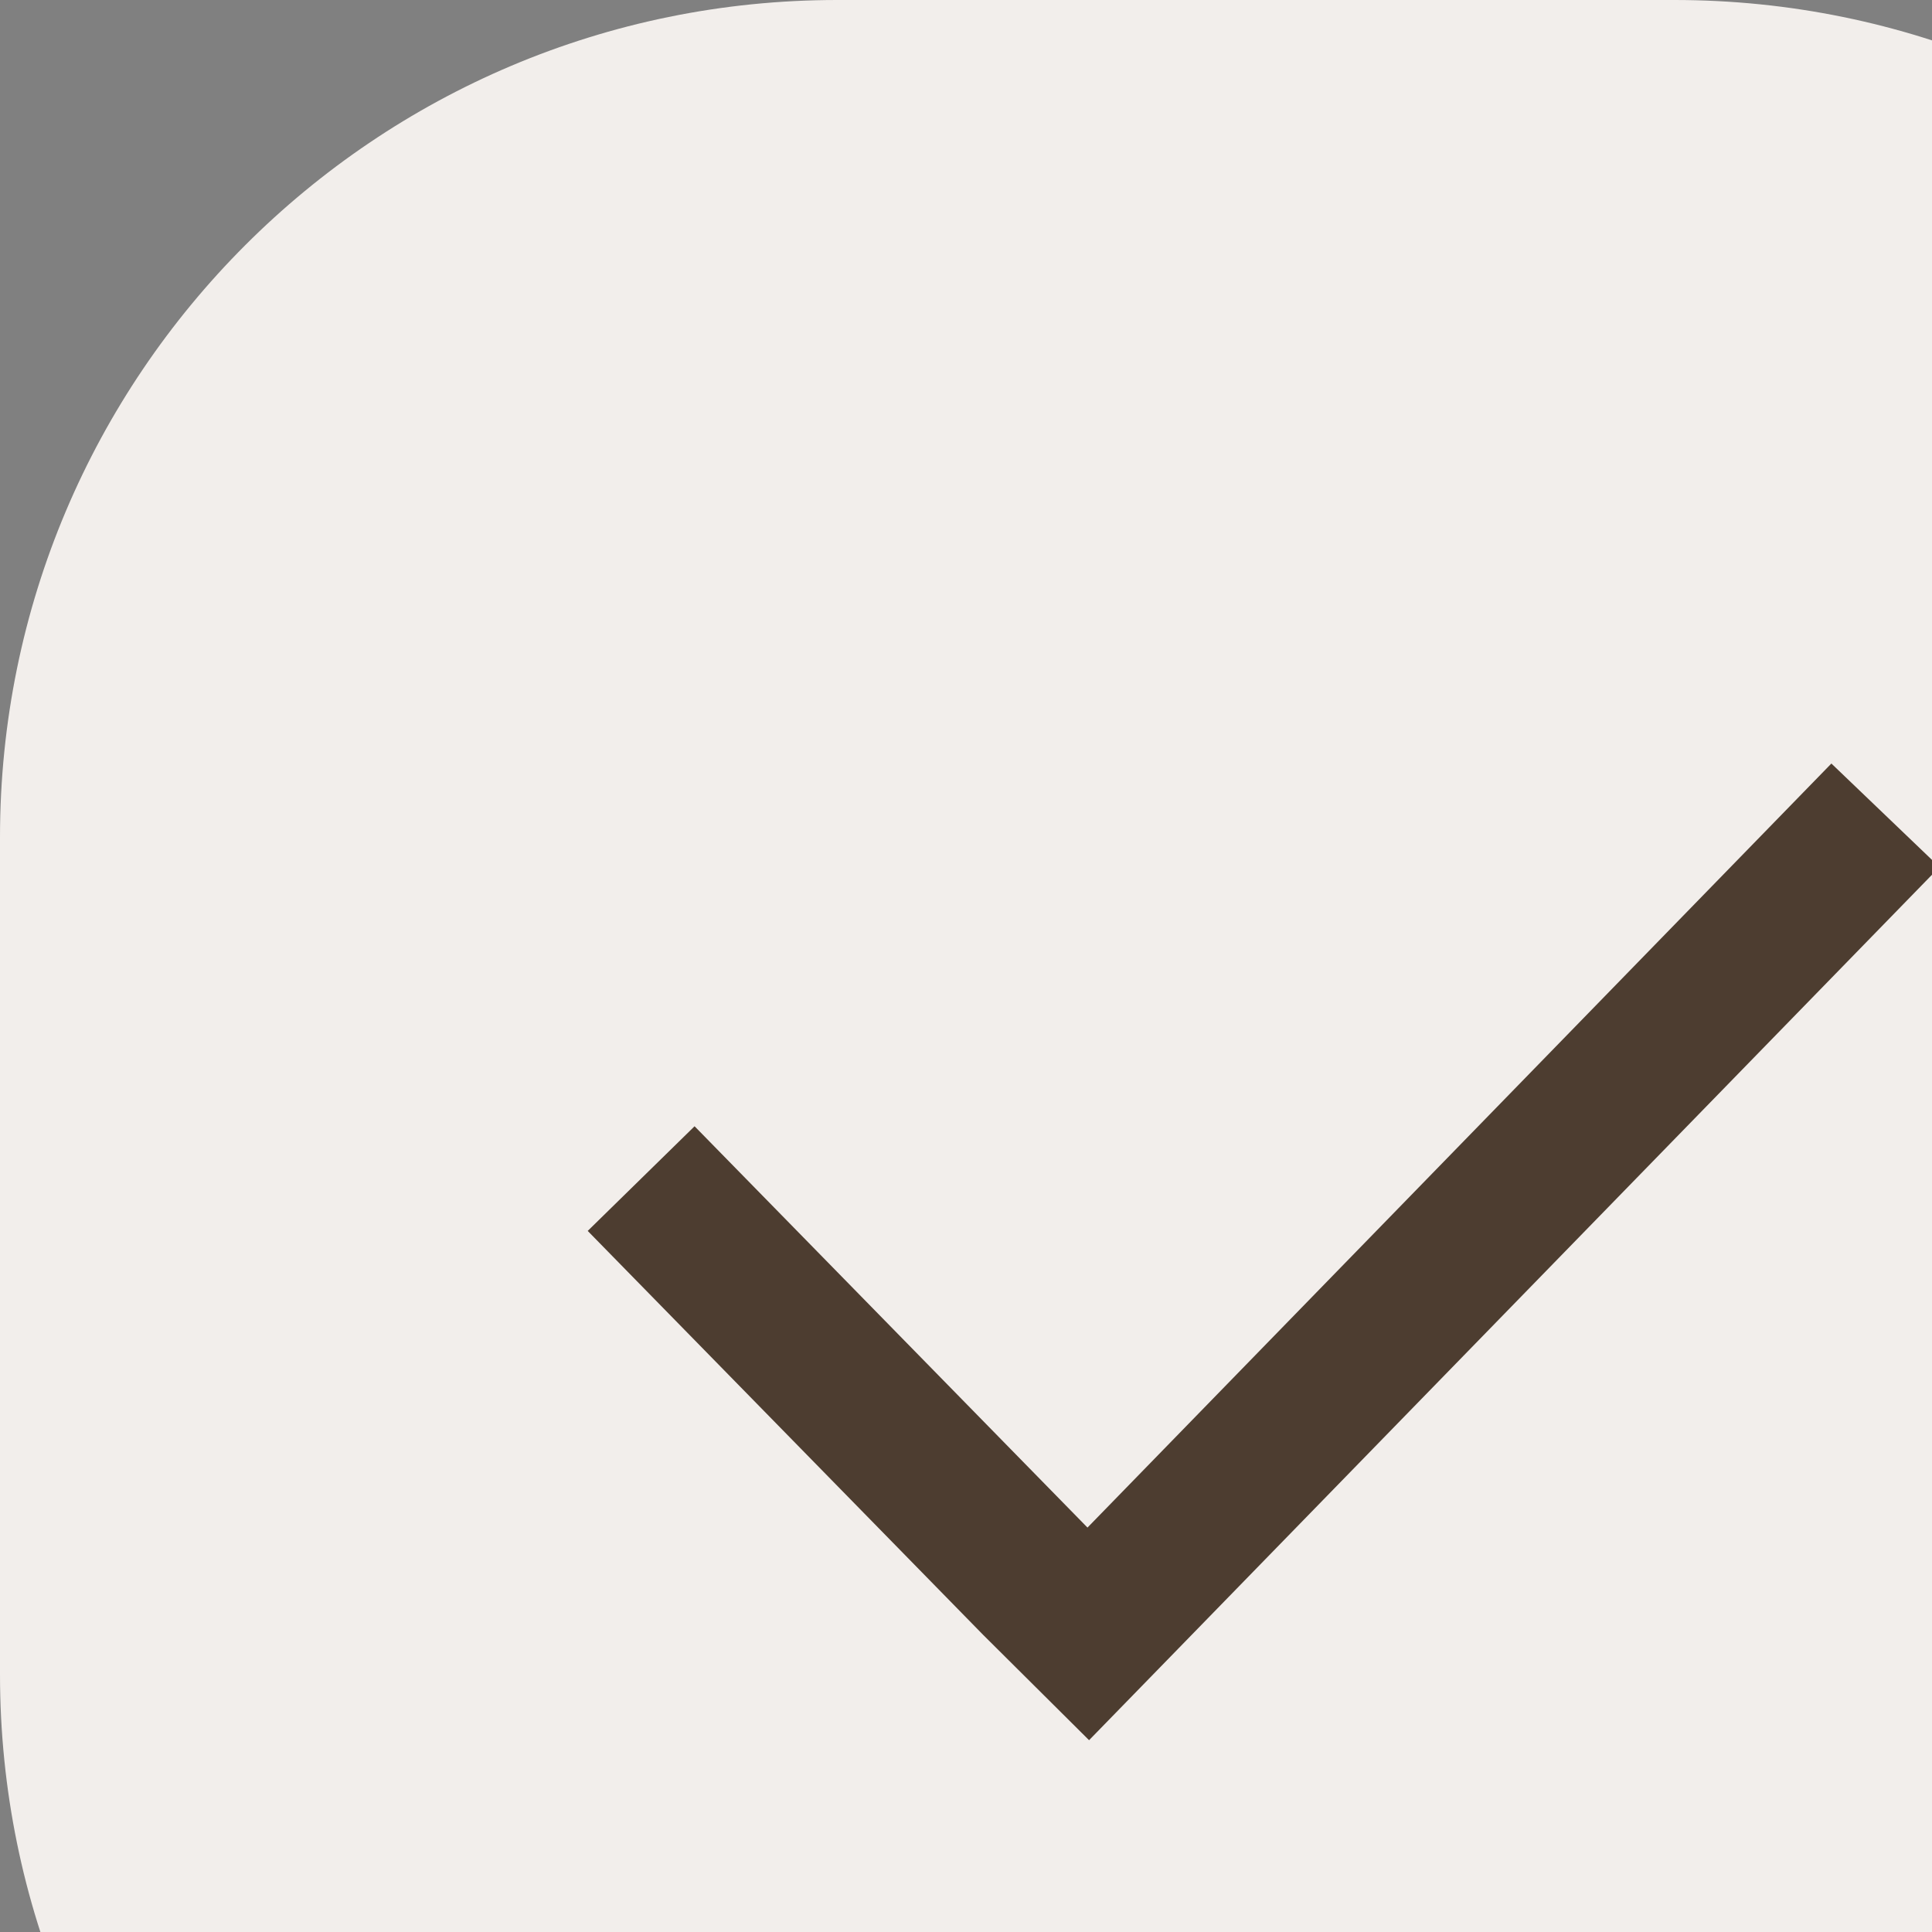
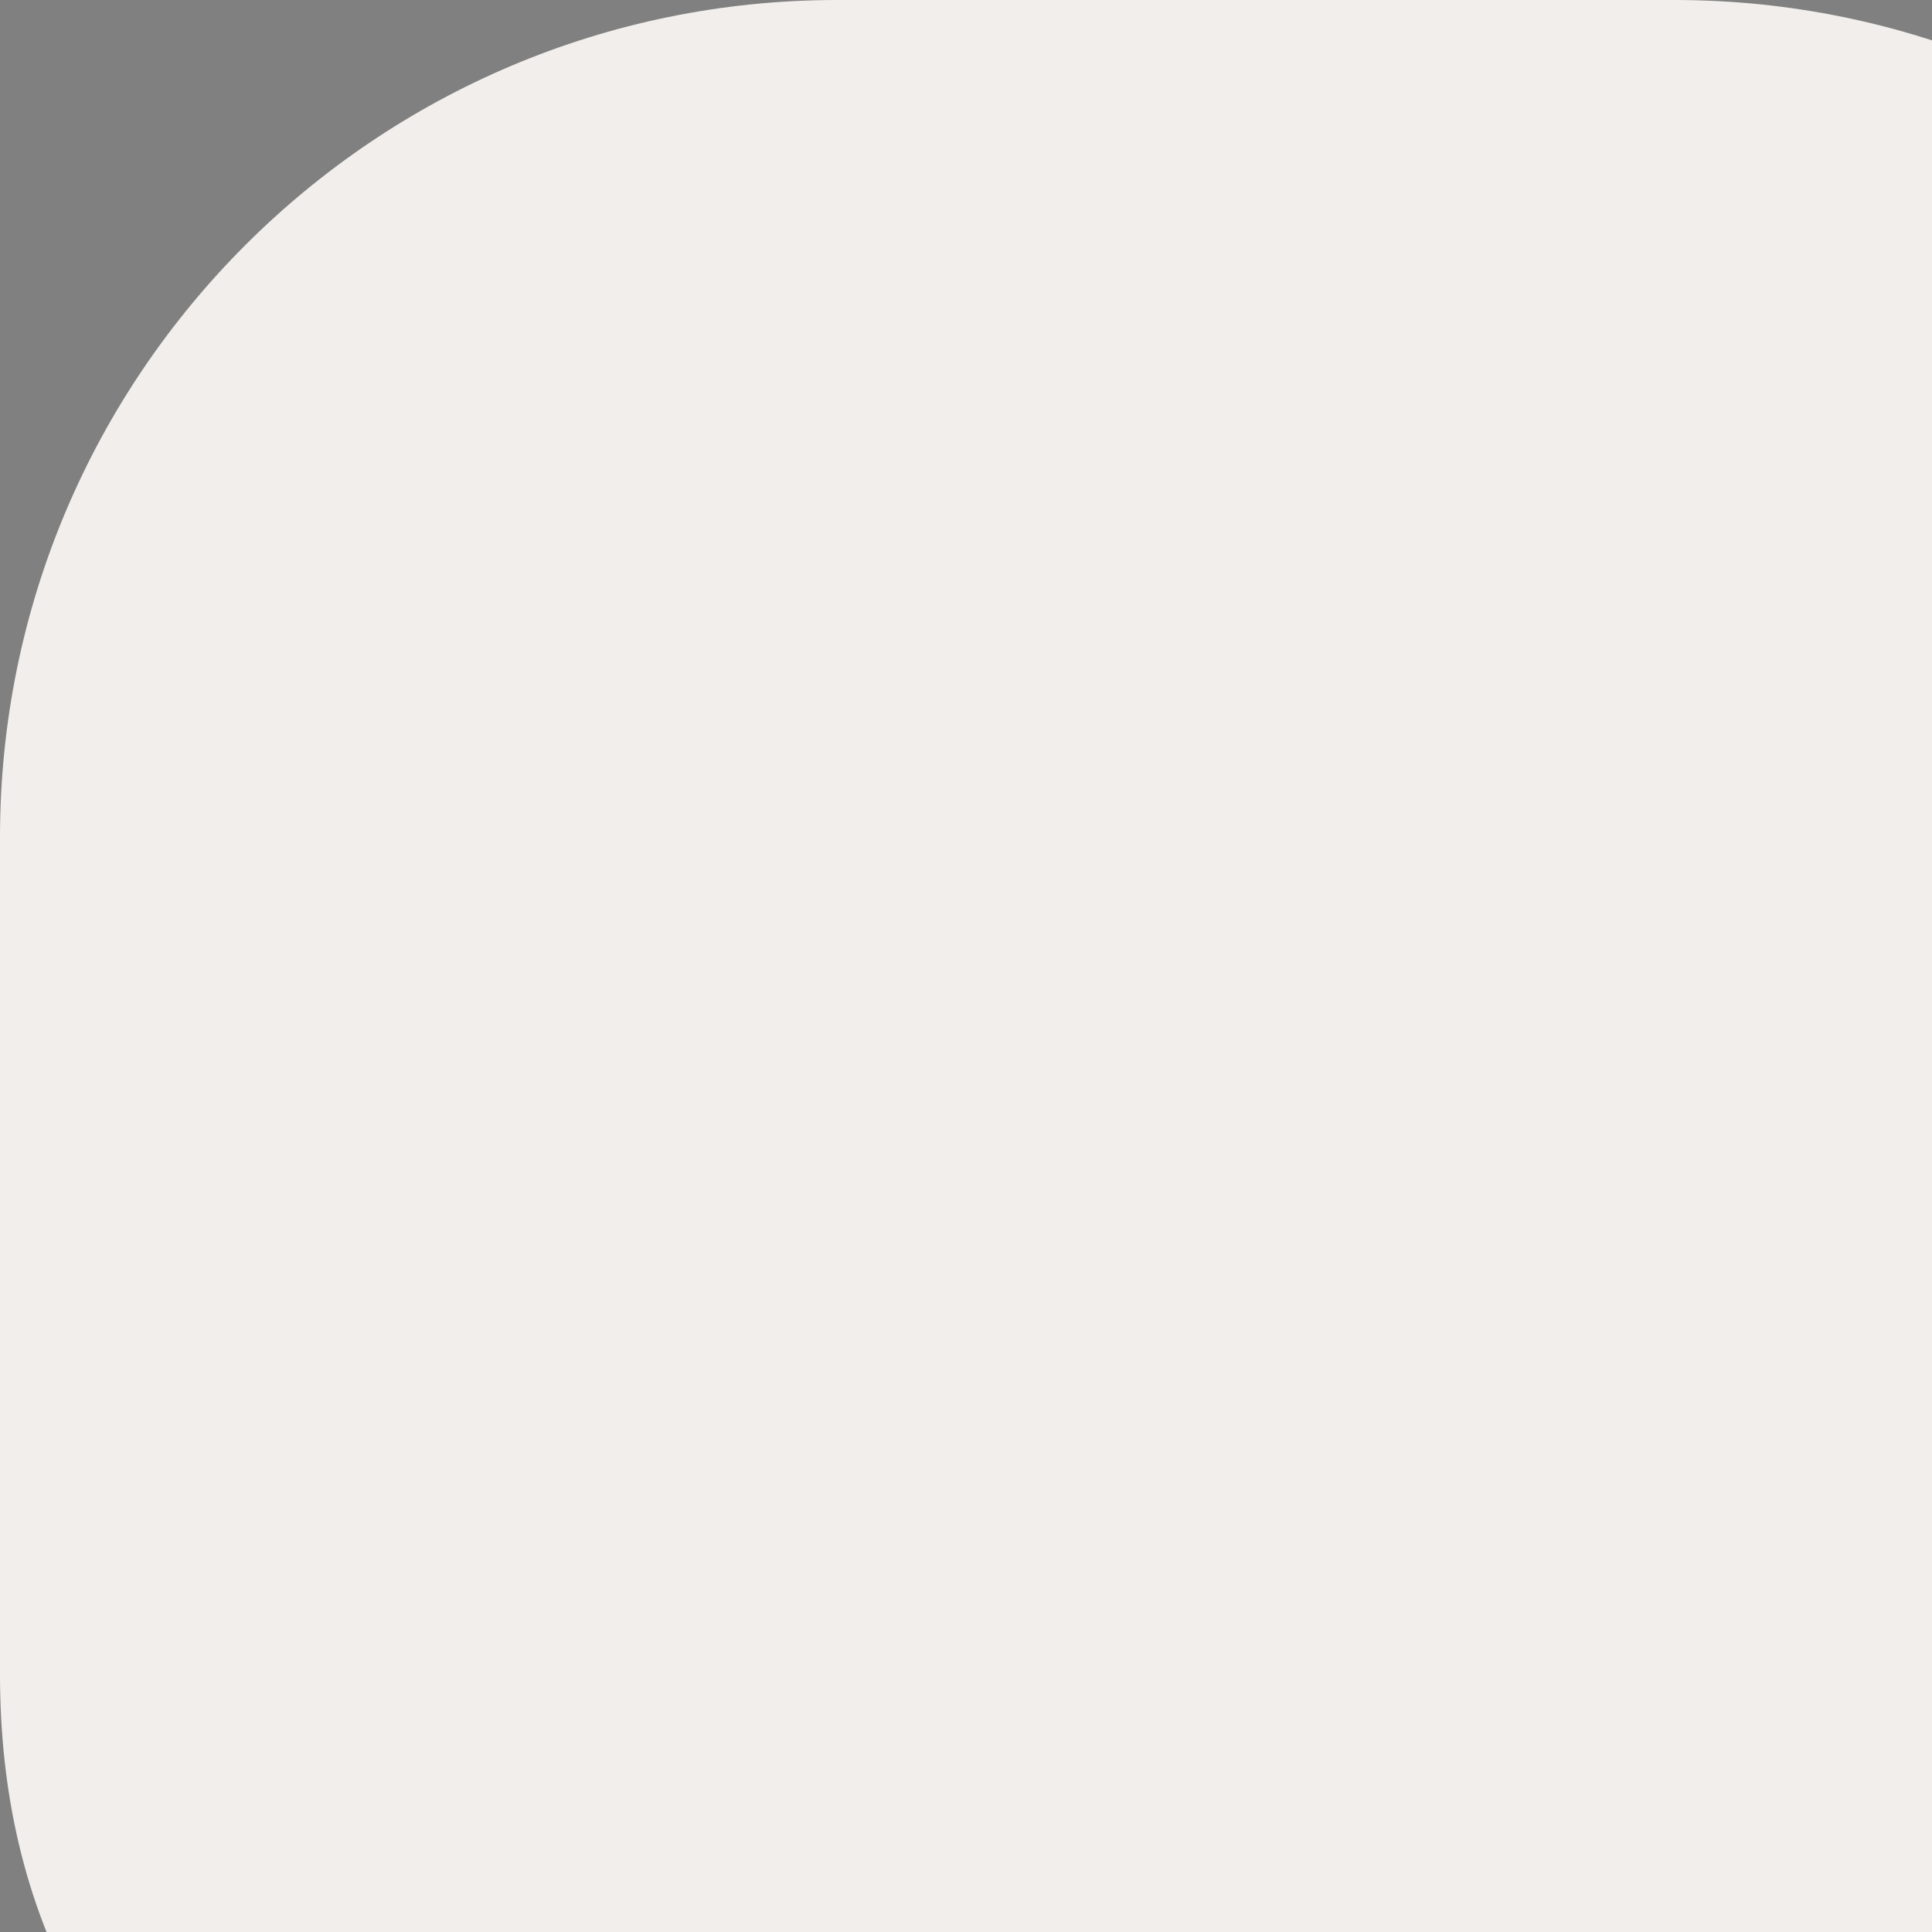
<svg xmlns="http://www.w3.org/2000/svg" viewBox="0 0 100.00 100.00" data-guides="{&quot;vertical&quot;:[],&quot;horizontal&quot;:[]}">
  <rect x="0" y="0" width="100.00" height="100.00" fill="#808080" stroke="none" />
-   <path fill="#f2eeeb" stroke="none" fill-opacity="1" stroke-width="1" stroke-opacity="1" color="rgb(51, 51, 51)" fill-rule="evenodd" x="0" y="0" width="100" height="100" rx="50" ry="50" id="tSvgcfc520aa71" title="Rectangle 2" d="M0 43.333C0 19.401 19.401 0 43.333 0C57.778 0 72.222 0 86.667 0C110.599 0 130 19.401 130 43.333C130 57.778 130 72.222 130 86.667C130 110.599 110.599 130 86.667 130C72.222 130 57.778 130 43.333 130C19.401 130 0 110.599 0 86.667C0 72.222 0 57.778 0 43.333Z" />
-   <path fill="#4d3d30" stroke="#4d3d30" fill-opacity="1" stroke-width="0" stroke-opacity="1" color="rgb(51, 51, 51)" fill-rule="evenodd" id="tSvgf1d5aef22e" title="Path 2" d="M61.699 84.602C74.595 71.361 87.491 58.12 100.387 44.879C98.522 43.093 96.657 41.306 94.792 39.52C81.957 52.702 69.123 65.885 56.288 79.067C49.509 72.143 42.73 65.219 35.951 58.295C34.107 60.101 32.264 61.907 30.42 63.712C37.241 70.68 44.063 77.649 50.884 84.617C52.713 86.435 54.542 88.254 56.37 90.072C56.343 90.046 56.315 90.021 56.288 89.995C56.315 90.021 56.343 90.046 56.37 90.072C58.147 88.249 59.923 86.426 61.699 84.602Z" />
+   <path fill="#f2eeeb" stroke="none" fill-opacity="1" stroke-width="1" stroke-opacity="1" color="rgb(51, 51, 51)" fill-rule="evenodd" x="0" y="0" width="100" height="100" rx="50" ry="50" id="tSvgcfc520aa71" title="Rectangle 2" d="M0 43.333C0 19.401 19.401 0 43.333 0C57.778 0 72.222 0 86.667 0C110.599 0 130 19.401 130 43.333C130 57.778 130 72.222 130 86.667C130 110.599 110.599 130 86.667 130C19.401 130 0 110.599 0 86.667C0 72.222 0 57.778 0 43.333Z" />
  <defs />
</svg>